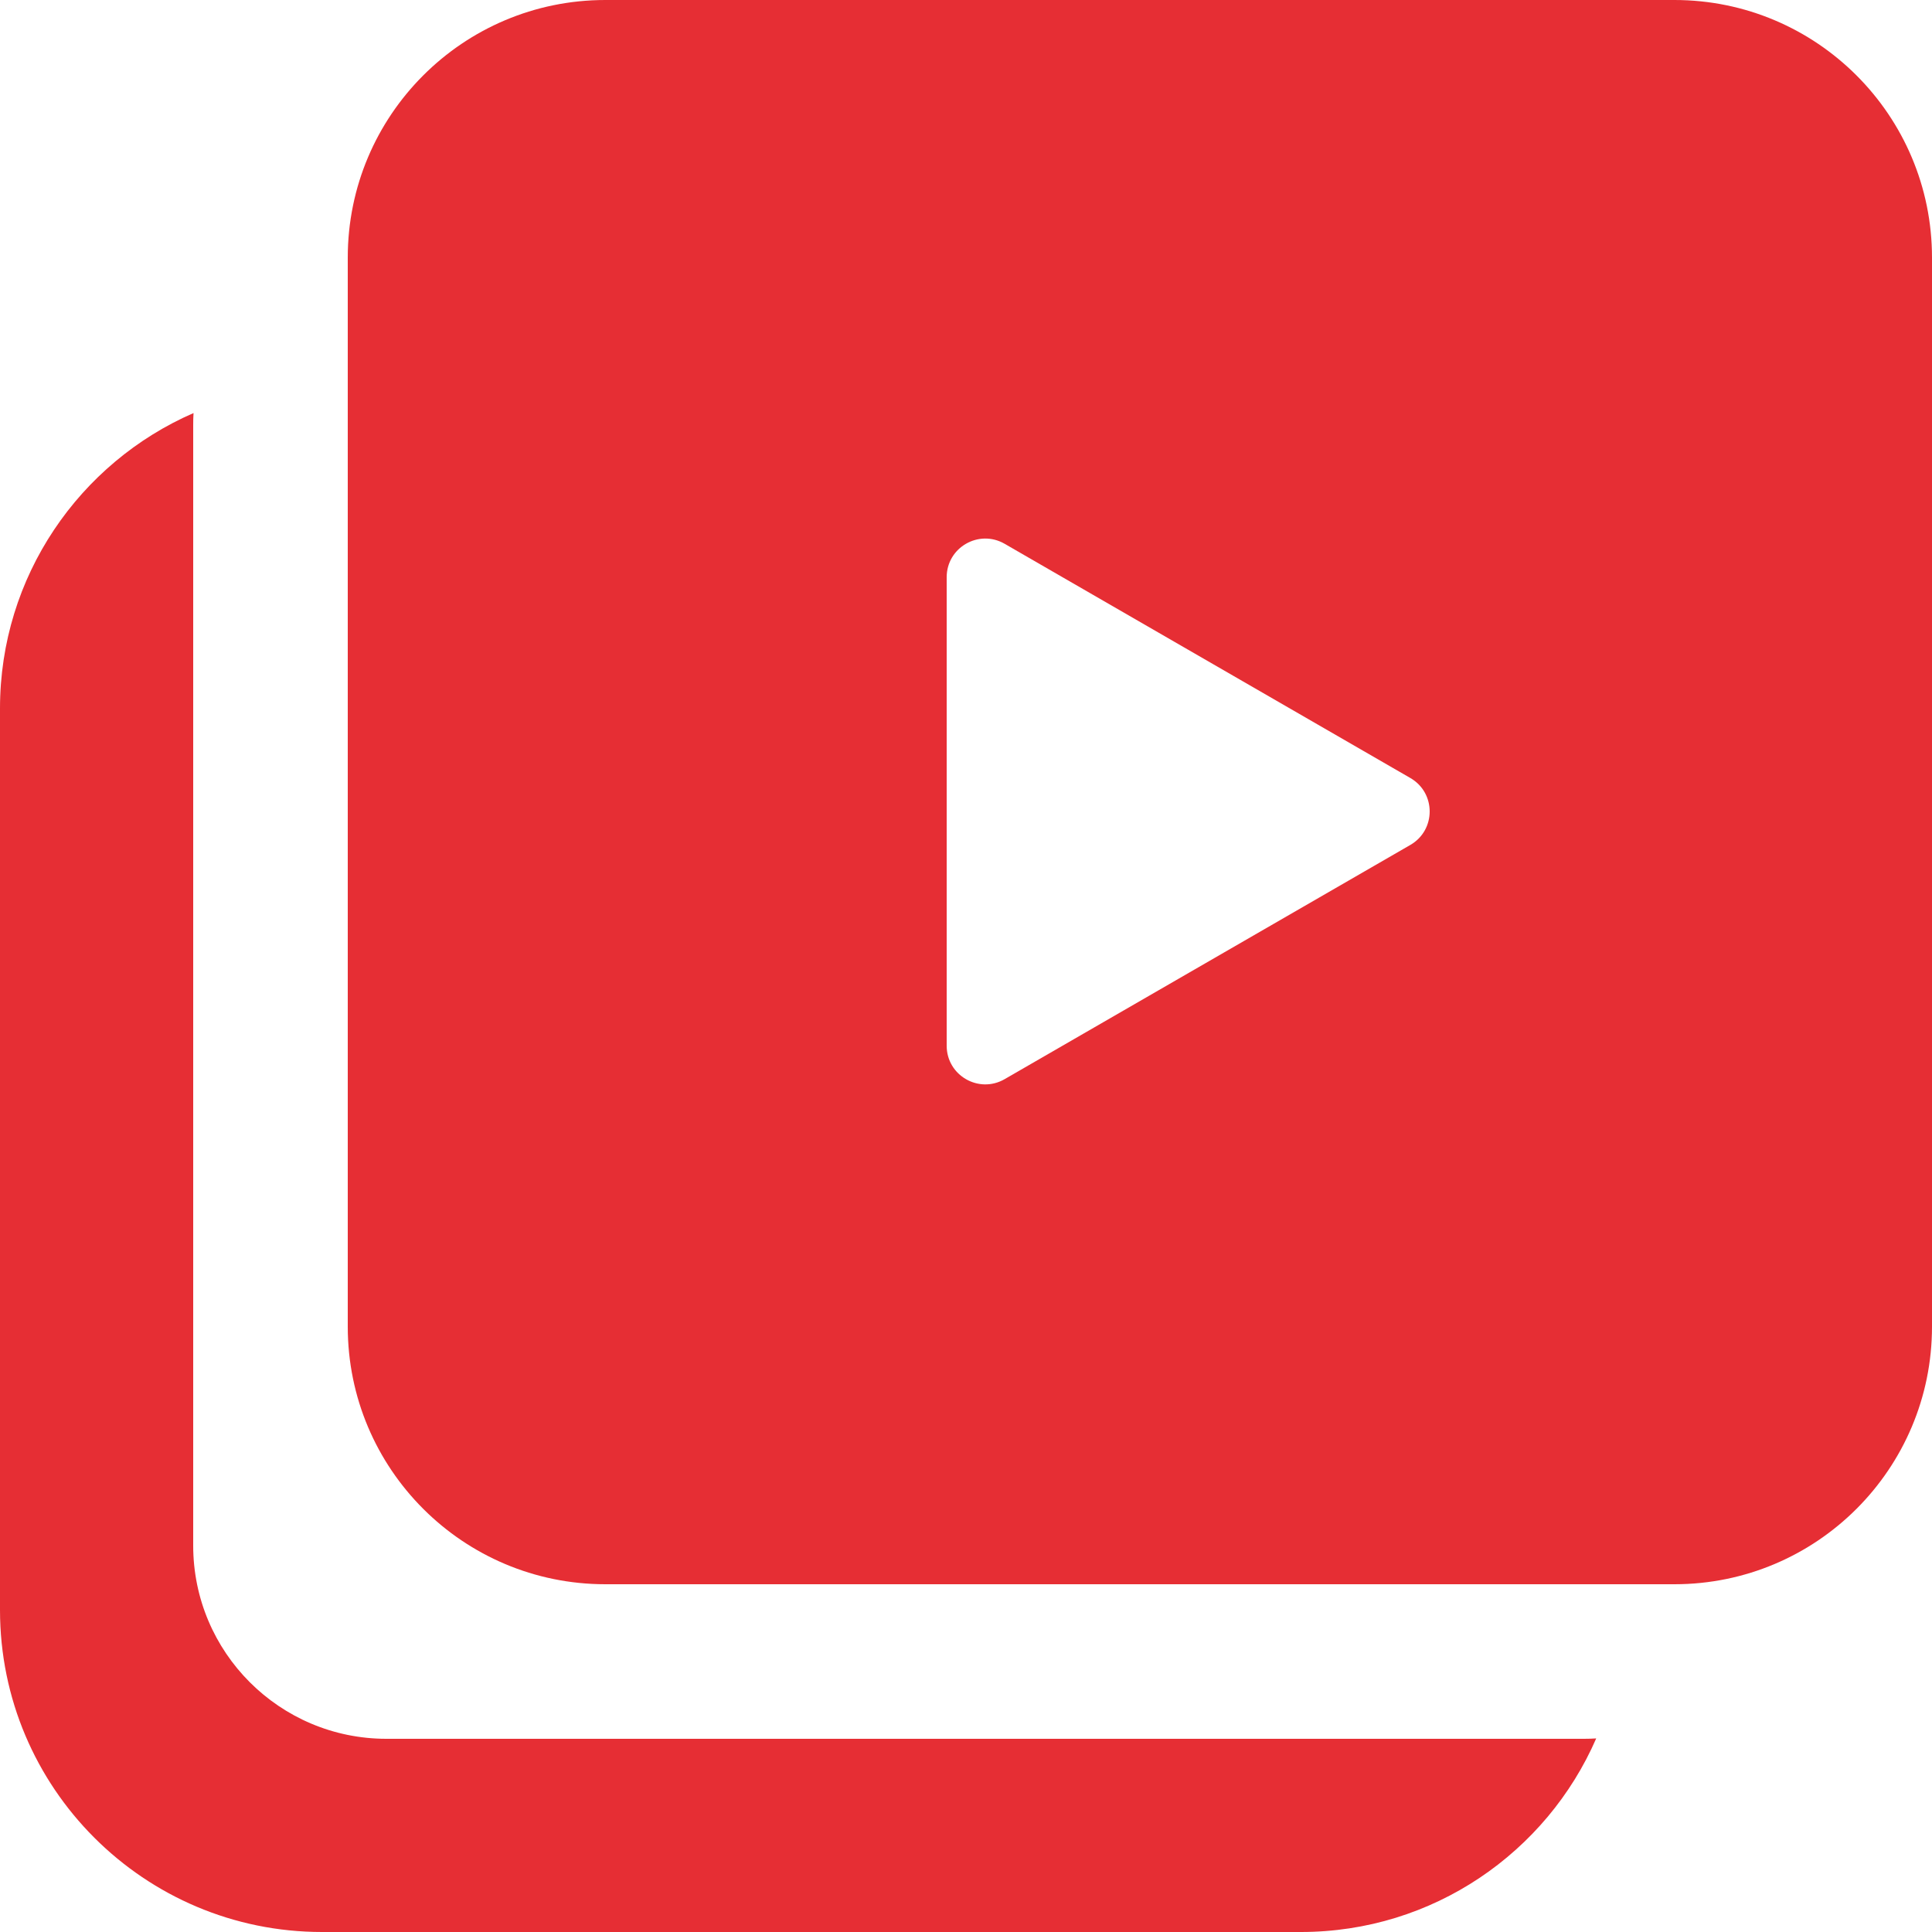
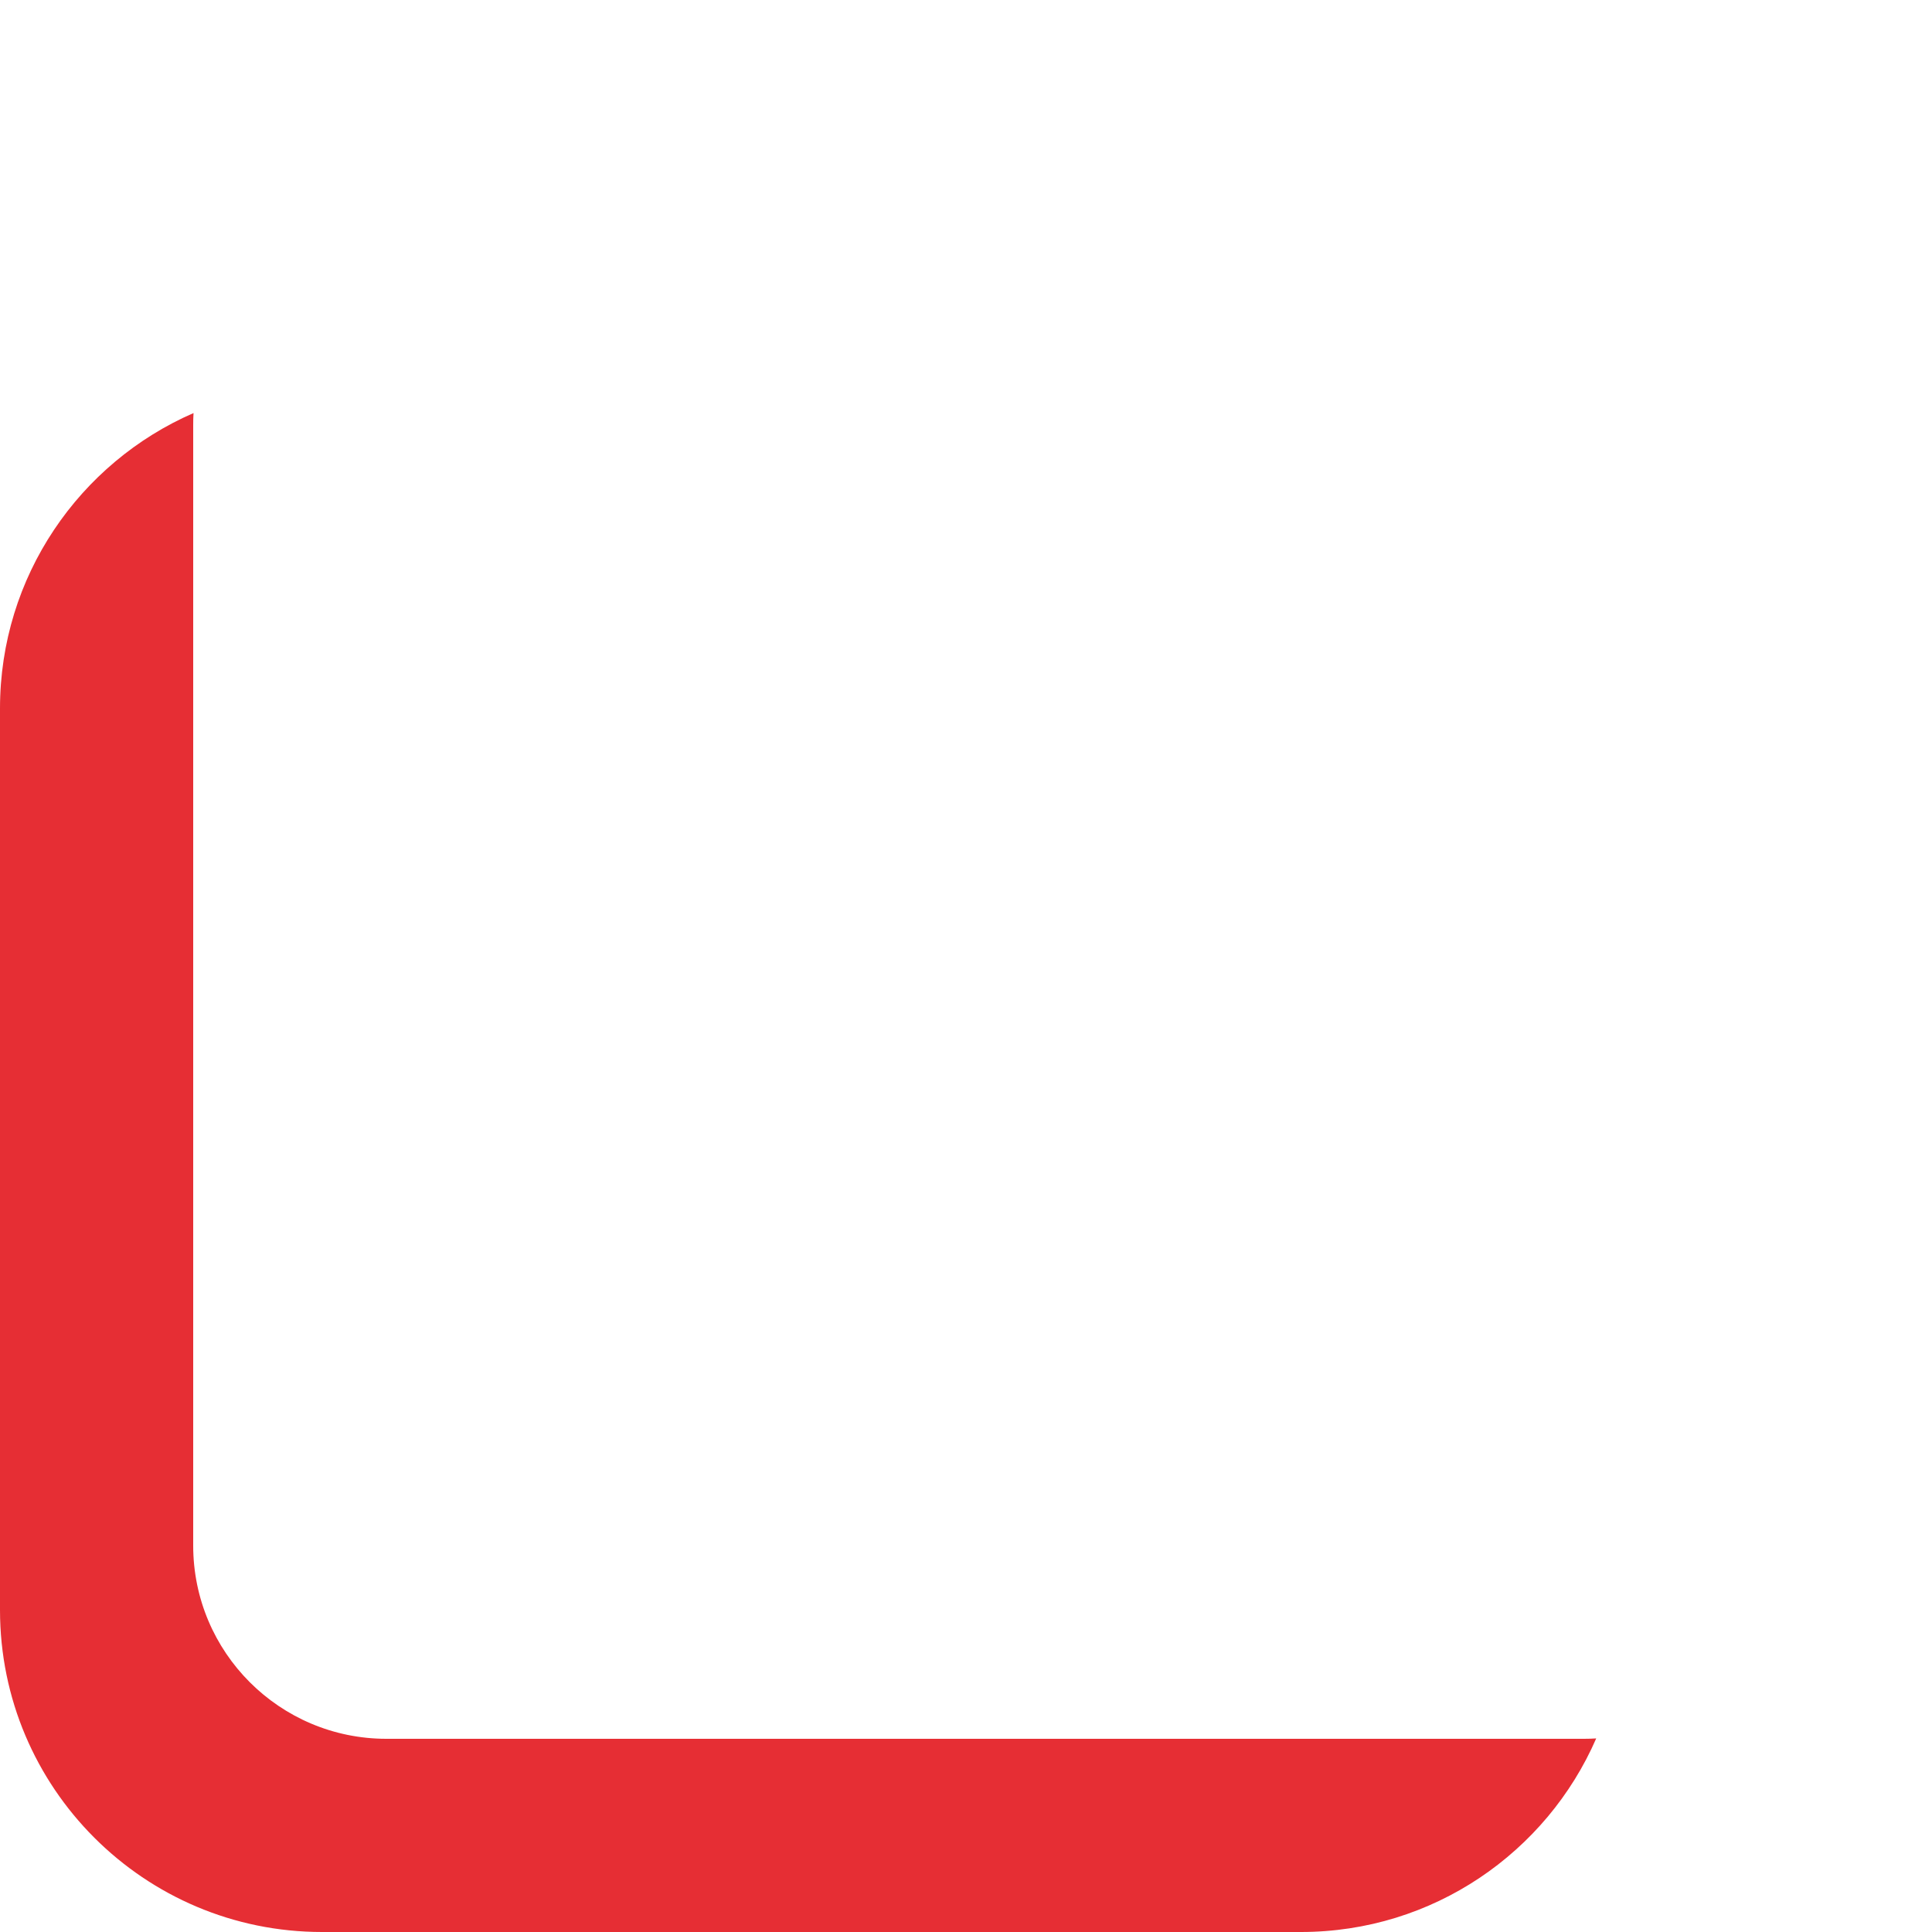
<svg xmlns="http://www.w3.org/2000/svg" width="30" height="30" viewBox="0 0 30 30" fill="none">
  <path fill-rule="evenodd" clip-rule="evenodd" d="M3.005 6.414C3.001 6.476 3 6.538 3 6.6V24C3 25.657 4.343 27 6 27H24.599C24.662 27 24.724 26.998 24.786 26.994C24.016 28.763 22.252 30 20.2 30H5C2.239 30 0 27.762 0 25V11C0 8.948 1.237 7.184 3.005 6.414Z" fill="#e62e34" />
-   <path fill-rule="evenodd" clip-rule="evenodd" d="M9.4 0C7.19 0 5.4 1.791 5.4 4V20.6C5.4 22.81 7.19 24.6 9.4 24.6H26C28.209 24.6 30 22.81 30 20.6V4C30 1.791 28.209 0 26 0H9.4ZM21.9 13.12C22.3 12.889 22.3 12.312 21.9 12.081L15.6 8.444C15.2 8.213 14.7 8.501 14.7 8.963V16.238C14.7 16.7 15.2 16.988 15.6 16.757L21.9 13.12Z" fill="#e62e34" />
</svg>